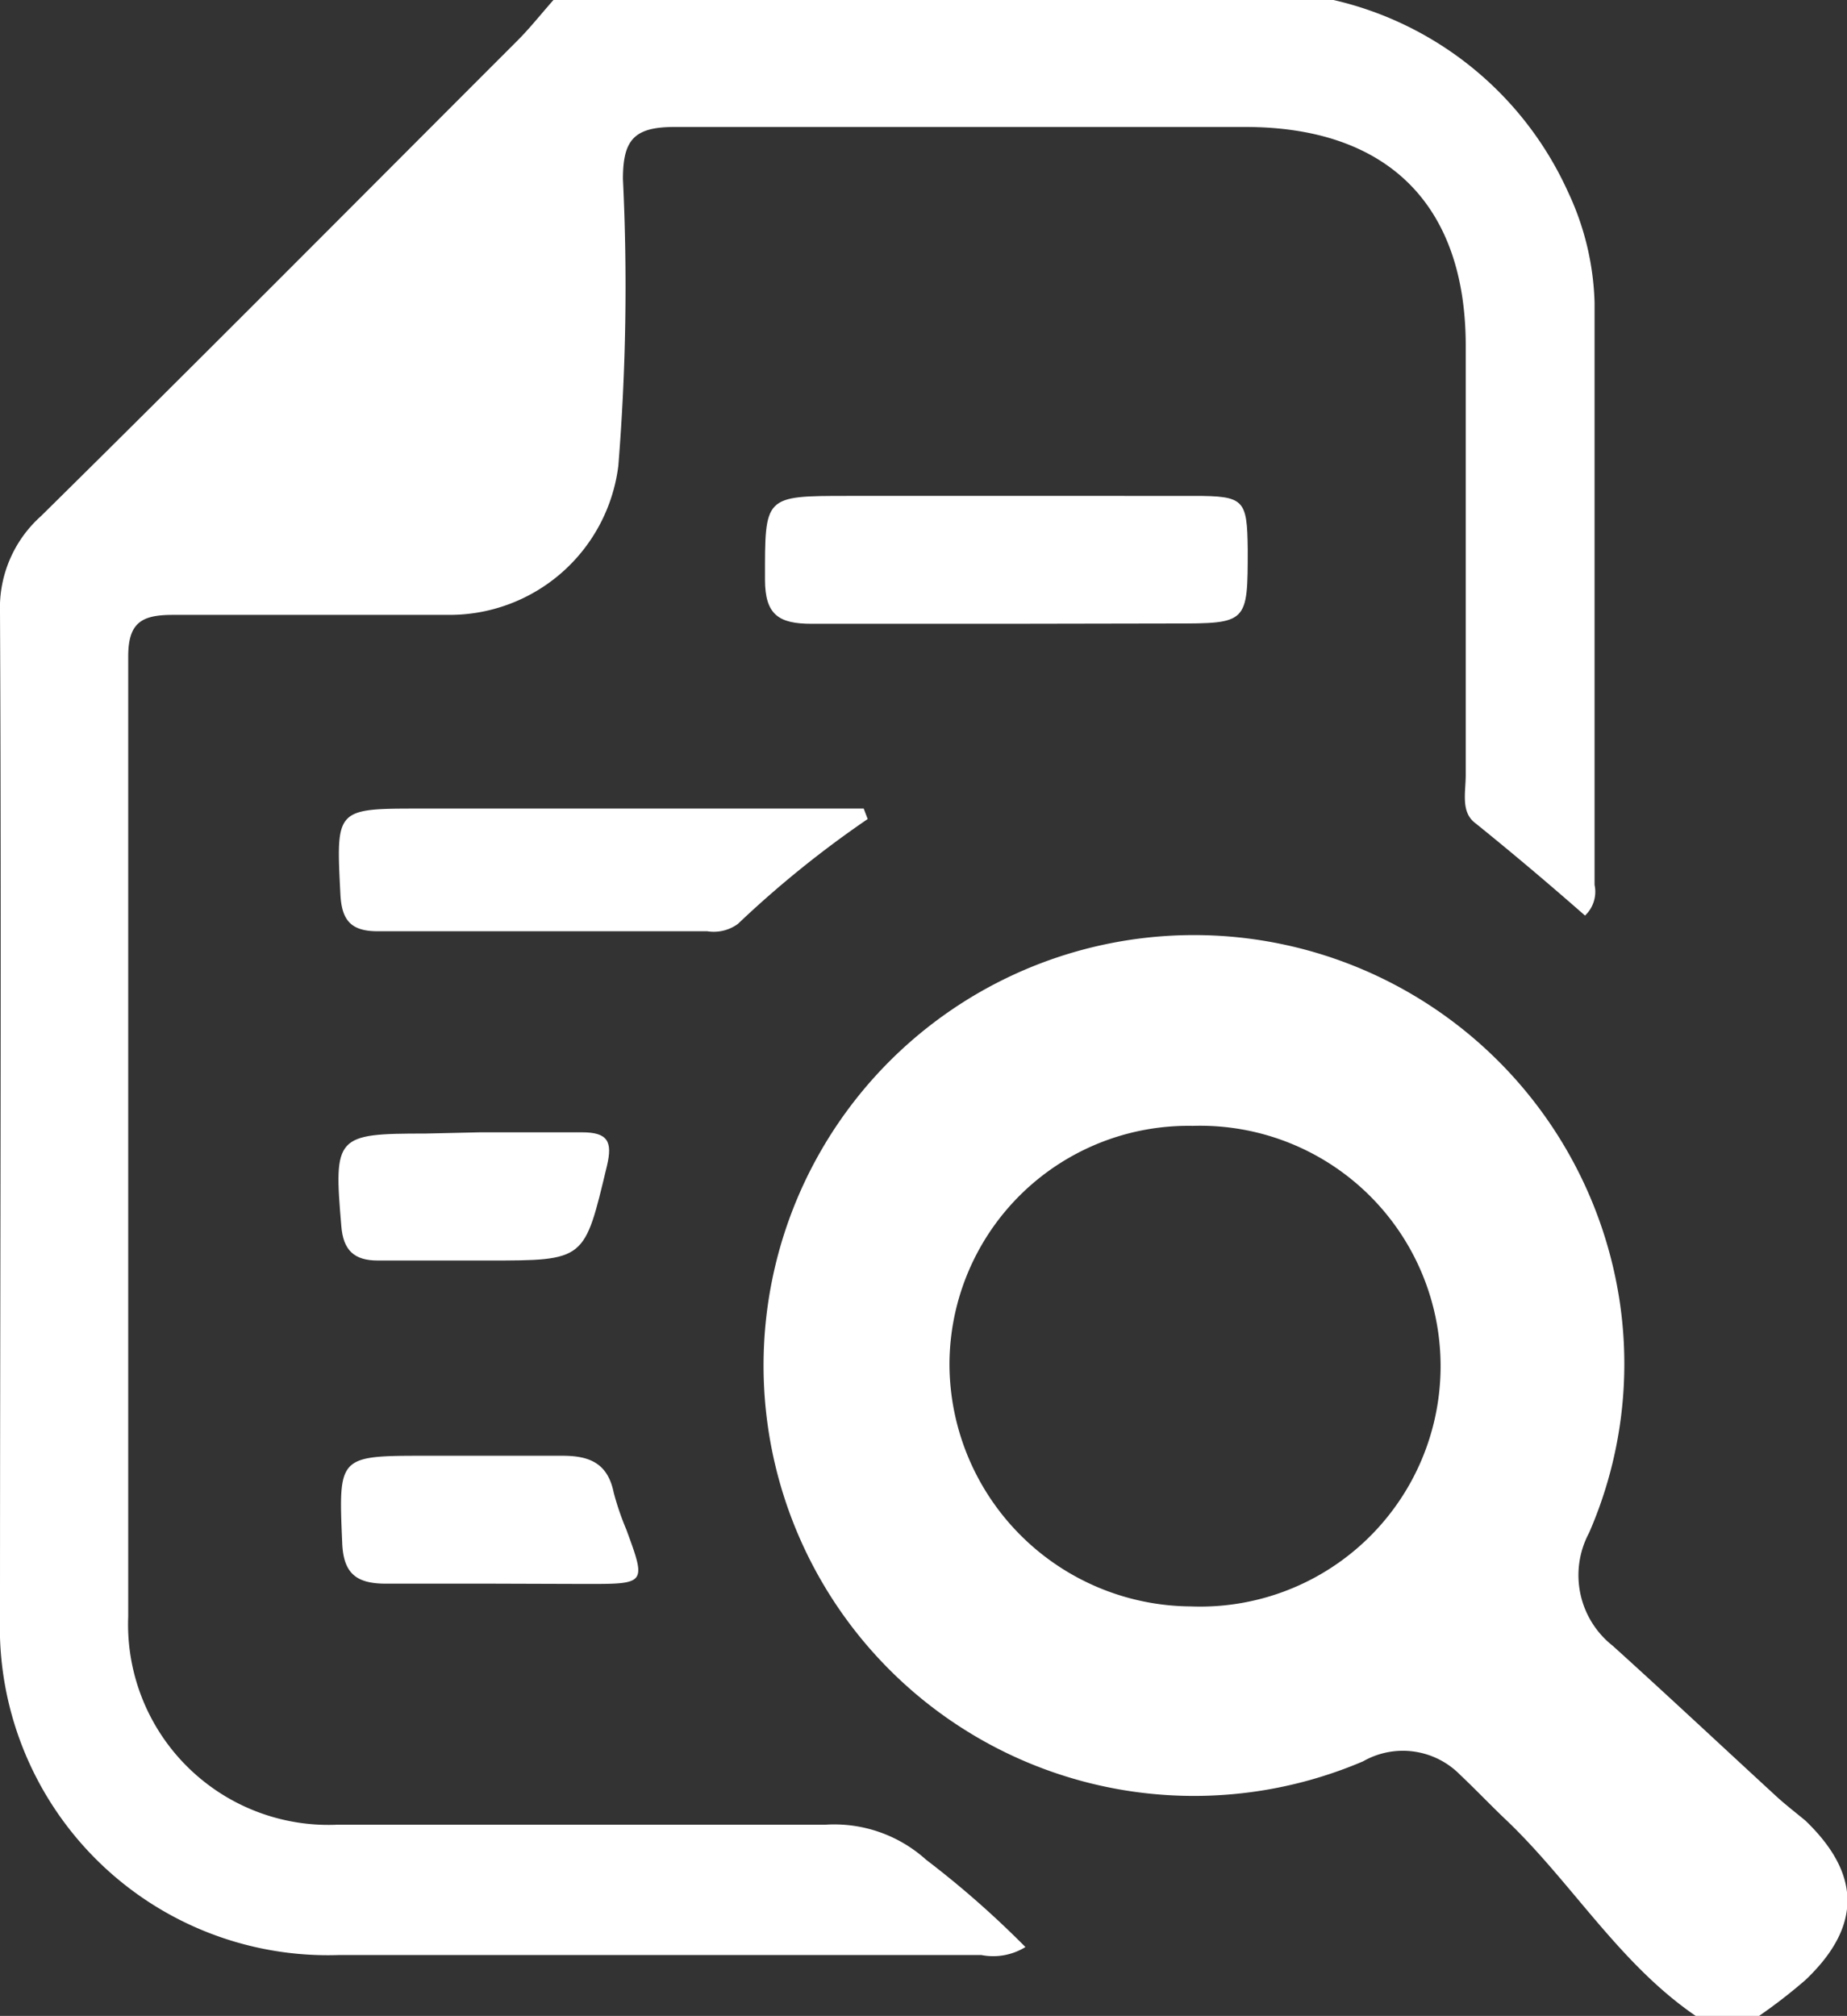
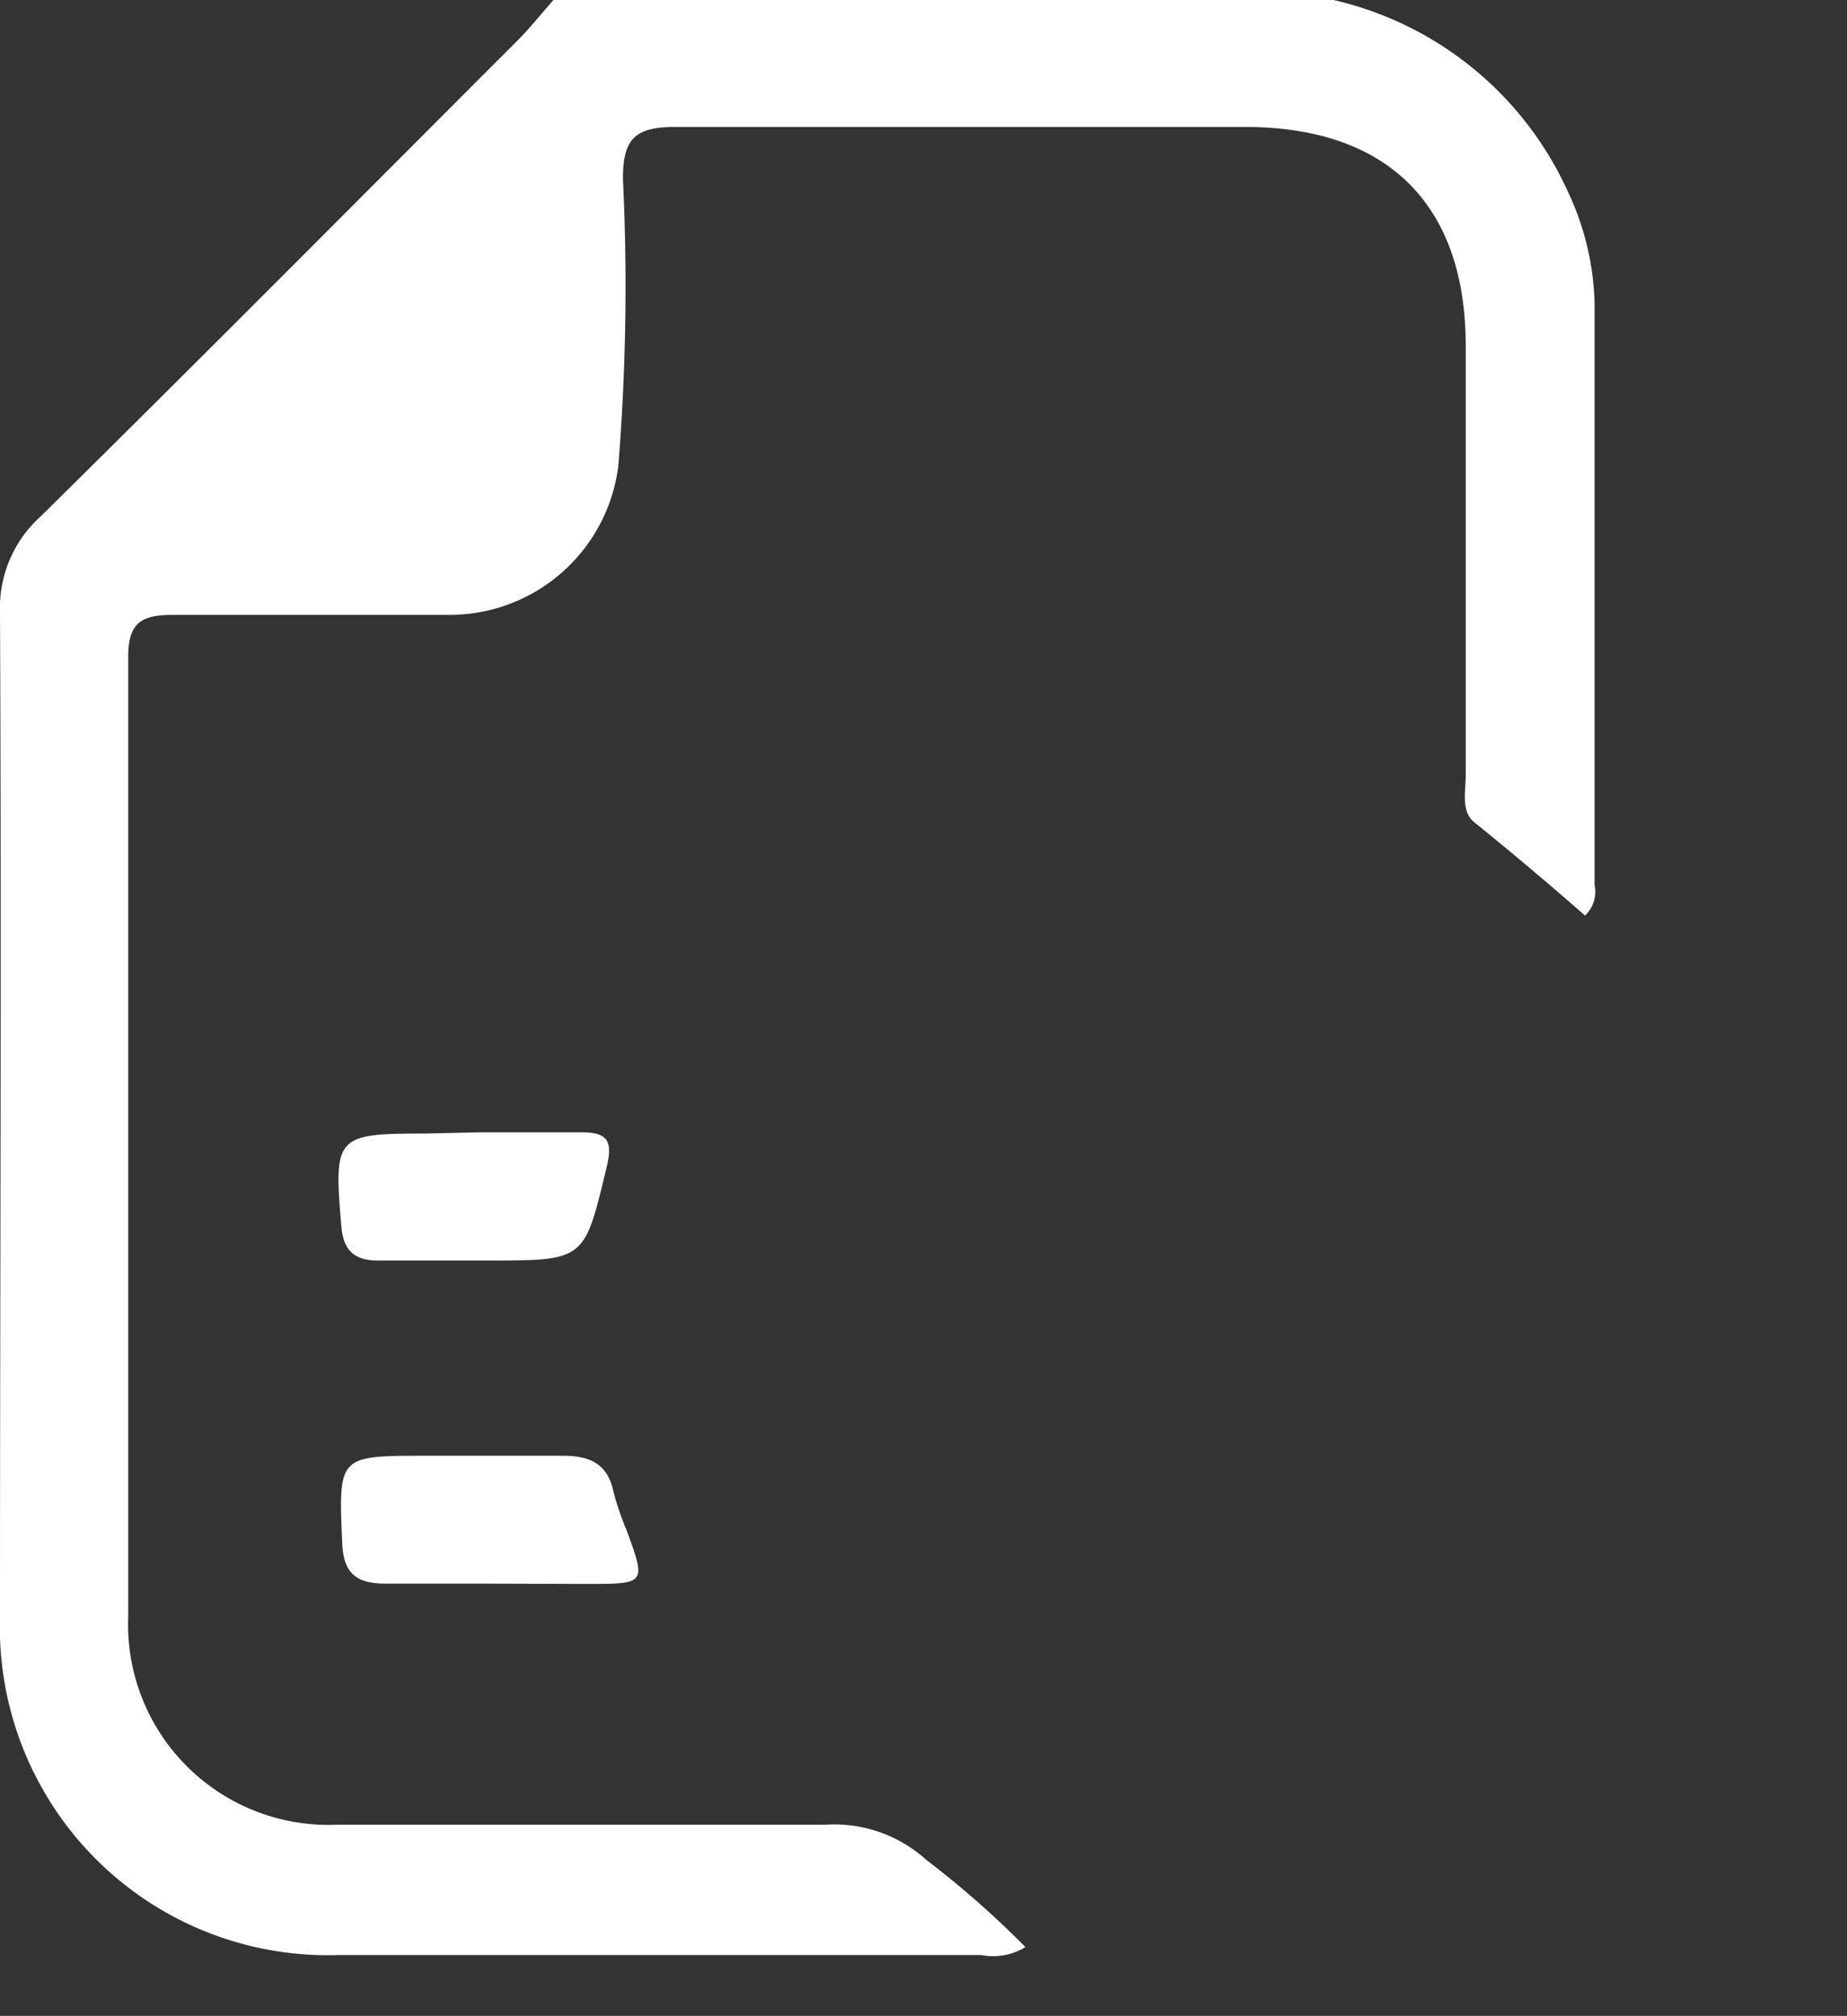
<svg xmlns="http://www.w3.org/2000/svg" viewBox="0 0 60.07 65.57">
  <rect x="0" y="0" width="60.07" height="65.57" fill="#333333" stroke="none" />
  <defs>
    <style>.cls-1{fill:#fff;}</style>
  </defs>
  <title>アセット 15</title>
  <g id="レイヤー_2" data-name="レイヤー 2">
    <g id="新着">
      <path class="cls-1" d="M43.37,0A11.1,11.1,0,0,1,51,6.25a9,9,0,0,1,.86,3.59q0,9.47,0,18.94a1.07,1.07,0,0,1-.31,1c-1.14-1-2.32-2-3.56-3-.49-.36-.32-1-.32-1.58,0-4.65,0-9.3,0-13.95s-2.6-7.12-7.17-7.12c-6.19,0-12.38,0-18.56,0-1.31,0-1.68.41-1.68,1.69a72.61,72.61,0,0,1-.15,9.33A5.53,5.53,0,0,1,14.62,20c-3,0-6,0-9,0-1,0-1.45.24-1.45,1.35,0,10.41,0,20.82,0,31.23a6.52,6.52,0,0,0,6.81,6.77c5.29,0,10.58,0,15.87,0a4.46,4.46,0,0,1,3.27,1.14,30.82,30.82,0,0,1,3.23,2.84,2,2,0,0,1-1.43.26H11a10.67,10.67,0,0,1-11-11C0,41.69.05,30.8,0,19.92a4,4,0,0,1,1.33-3.13C6.52,11.67,11.66,6.49,16.82,1.33,17.24.91,17.61.44,18,0Z" />
-       <path class="cls-1" d="M55.15,65.57c-2.47-1.69-4-4.29-6.11-6.32-.53-.5-1-1-1.55-1.52a2.61,2.61,0,0,0-3.16-.44,14,14,0,1,1,8.35-14.94,13.74,13.74,0,0,1-1,7.51,2.92,2.92,0,0,0,.77,3.67c1.77,1.6,3.51,3.23,5.27,4.85.31.29.65.55,1,.84,1.81,1.74,1.83,3.44,0,5.18a17.35,17.35,0,0,1-1.51,1.17ZM38.79,36.62a7.77,7.77,0,0,0-7.91,7.82,7.9,7.9,0,0,0,7.84,7.81,7.82,7.82,0,1,0,.07-15.63Z" />
-       <path class="cls-1" d="M32.66,20.29c-2.08,0-4.17,0-6.26,0-1.07,0-1.52-.29-1.52-1.44,0-2.72-.05-2.72,2.7-2.72H38.82c1.65,0,1.74.11,1.76,1.73,0,2.42,0,2.42-2.43,2.42Z" />
-       <path class="cls-1" d="M28.22,26.64A33.75,33.75,0,0,0,24,30.05a1.33,1.33,0,0,1-1,.24c-3.57,0-7.14,0-10.72,0-.89,0-1.17-.38-1.21-1.22-.14-2.77-.16-2.77,2.59-2.77H28.09Z" />
      <path class="cls-1" d="M16,51.51c-1.15,0-2.3,0-3.45,0-.95,0-1.38-.32-1.42-1.32-.12-2.83-.14-2.84,2.7-2.84,1.49,0,3,0,4.47,0,.91,0,1.47.27,1.66,1.2a8.94,8.94,0,0,0,.41,1.2c.65,1.77.65,1.77-1.3,1.77Z" />
      <path class="cls-1" d="M15.61,36.83c1.11,0,2.21,0,3.32,0,.83,0,1,.29.81,1.09C19,41,19.06,41,15.86,41c-1.19,0-2.38,0-3.57,0-.77,0-1.13-.33-1.19-1.13-.25-2.92-.18-3,2.73-3Z" />
    </g>
  </g>
</svg>